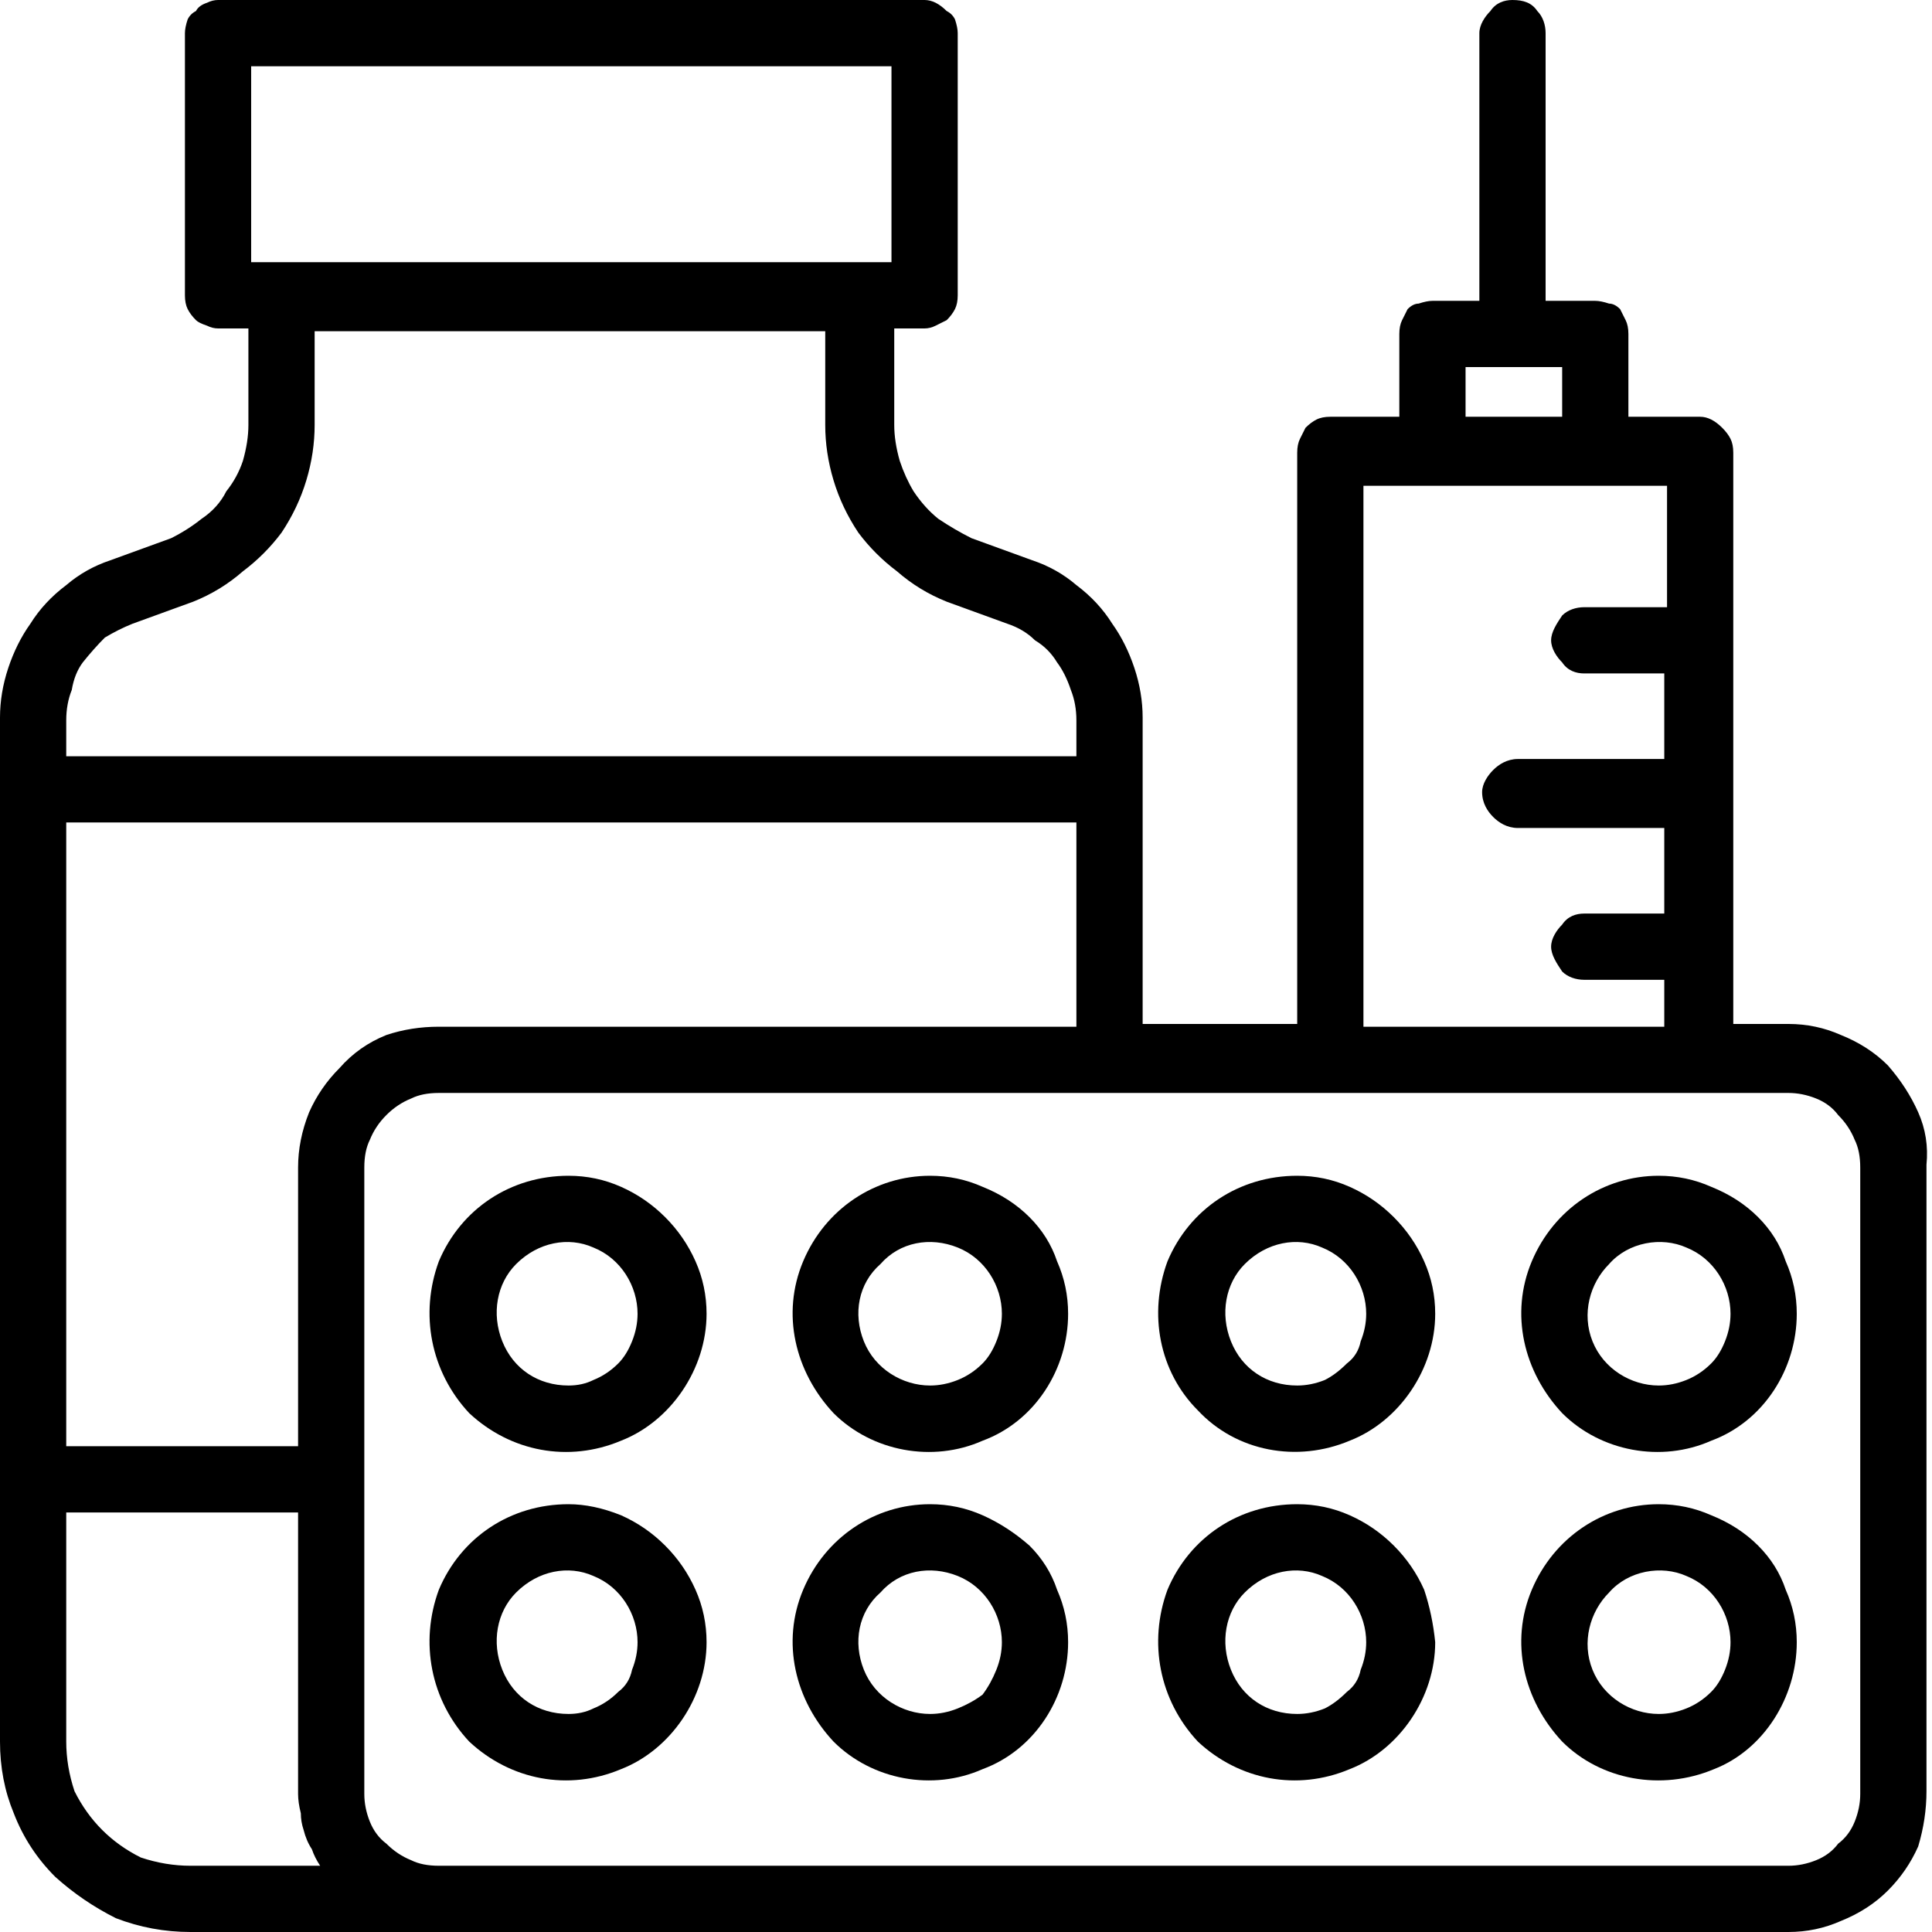
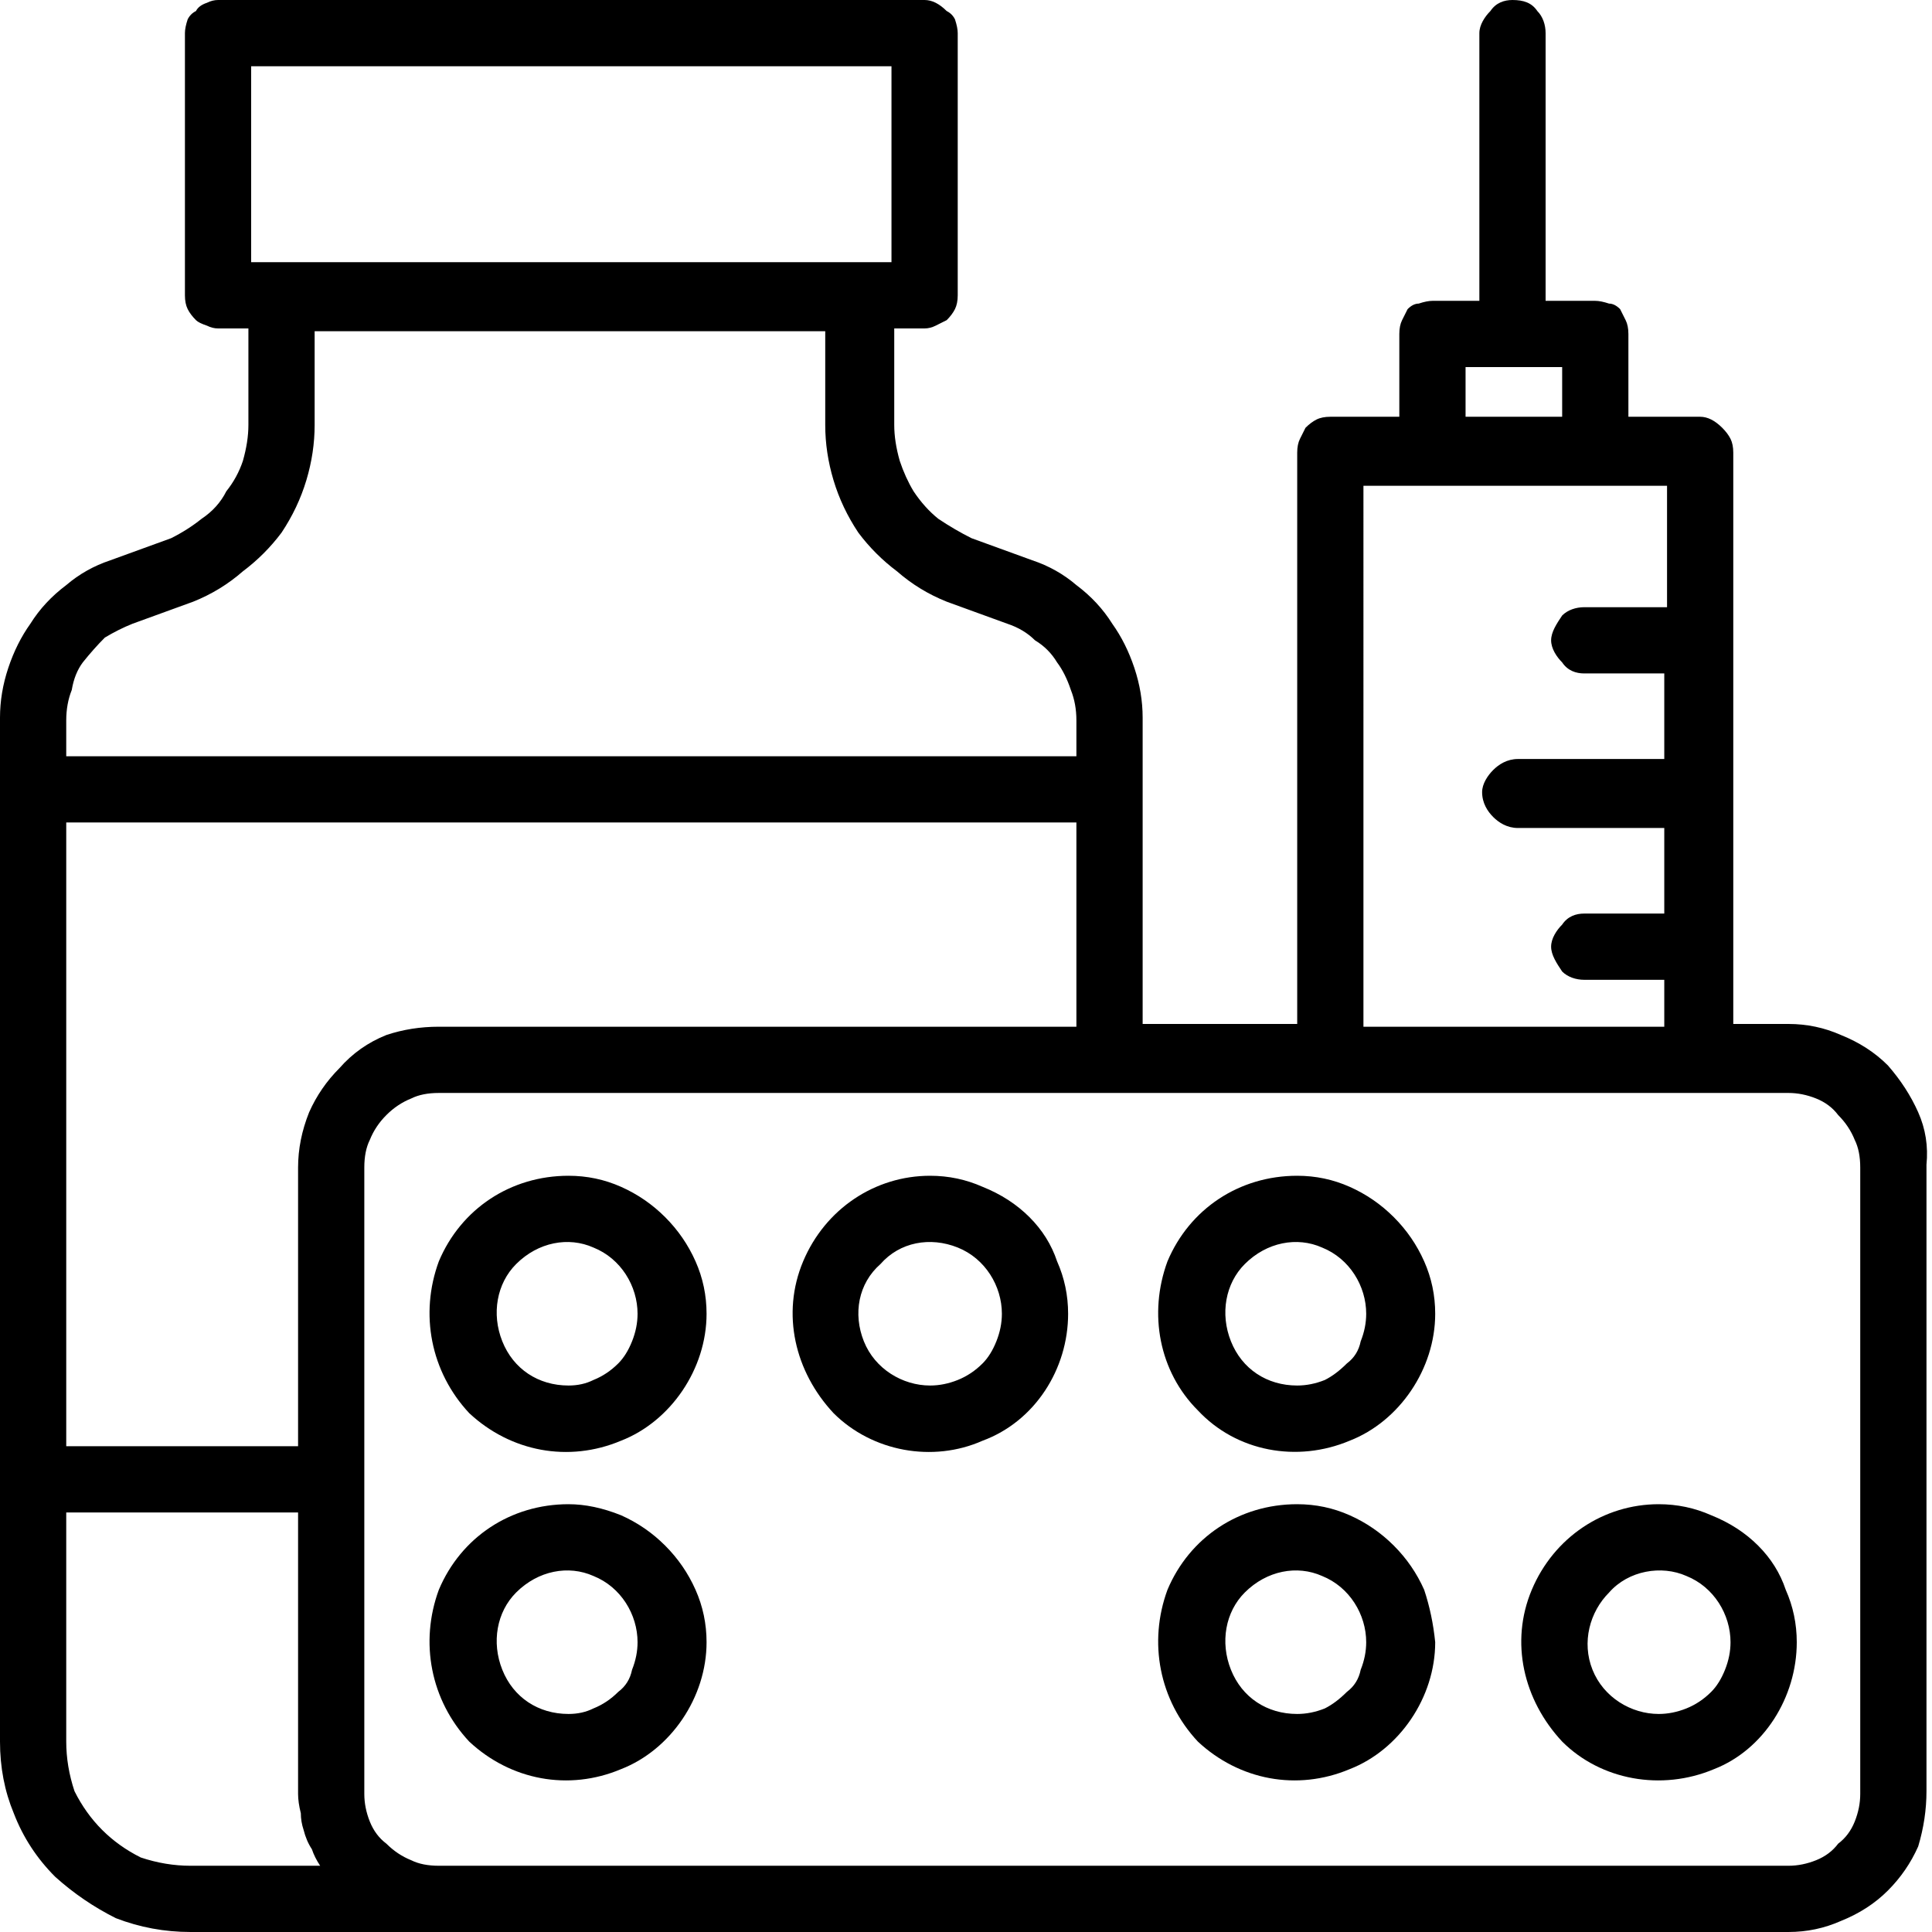
<svg xmlns="http://www.w3.org/2000/svg" version="1.2" viewBox="0 0 70 70" width="70" height="70">
  <style />
  <filter id="f0">
    <feFlood flood-color="#ed0d0d" flood-opacity="1" />
    <feBlend mode="normal" in2="SourceGraphic" />
    <feComposite in2="SourceAlpha" operator="in" />
  </filter>
  <g filter="url(#f0)">
    <path d="m64.8 37.1h-2v-20.7q0-0.3-0.1-0.5-0.1-0.2-0.3-0.4-0.2-0.2-0.4-0.3-0.2-0.1-0.4-0.1h-2.6v-3q0-0.3-0.1-0.5-0.1-0.2-0.2-0.4-0.2-0.2-0.4-0.2-0.3-0.1-0.5-0.1h-1.8v-9.7c0-0.3-0.1-0.6-0.3-0.8-0.2-0.3-0.5-0.4-0.9-0.4-0.3 0-0.6 0.1-0.8 0.4-0.2 0.2-0.4 0.5-0.4 0.8v9.7h-1.7q-0.2 0-0.5 0.1-0.2 0-0.4 0.2-0.1 0.2-0.2 0.4-0.1 0.2-0.1 0.5v3h-2.5q-0.3 0-0.5 0.1-0.2 0.1-0.4 0.3-0.1 0.2-0.2 0.4-0.1 0.2-0.1 0.5v20.7h-5.6v-11.1q0-0.9-0.3-1.8-0.3-0.9-0.8-1.6-0.5-0.8-1.3-1.4-0.7-0.6-1.6-0.9l-2.2-0.8q-0.6-0.3-1.2-0.7-0.5-0.4-0.9-1-0.3-0.5-0.5-1.1-0.2-0.7-0.2-1.3v-3.5h1.1q0.2 0 0.4-0.1 0.2-0.1 0.4-0.2 0.2-0.2 0.3-0.4 0.1-0.2 0.1-0.5v-9.5q0-0.2-0.1-0.5-0.1-0.2-0.3-0.3-0.2-0.2-0.4-0.3-0.2-0.1-0.4-0.1h-25.6q-0.2 0-0.4 0.1-0.3 0.1-0.4 0.3-0.2 0.1-0.3 0.3-0.1 0.3-0.1 0.5v9.5q0 0.3 0.1 0.5 0.1 0.2 0.3 0.4 0.1 0.1 0.4 0.2 0.2 0.1 0.4 0.1h1.1v3.5q0 0.6-0.2 1.3-0.2 0.6-0.6 1.1-0.3 0.6-0.9 1-0.5 0.4-1.1 0.7l-2.2 0.8q-0.9 0.3-1.6 0.9-0.8 0.6-1.3 1.4-0.5 0.7-0.8 1.6-0.3 0.9-0.3 1.8v37.1q0 1.4 0.5 2.6 0.5 1.3 1.5 2.3 1 0.9 2.2 1.5 1.3 0.5 2.7 0.5h57.9q1 0 1.9-0.4 1-0.4 1.7-1.1 0.7-0.7 1.1-1.6 0.3-1 0.3-2v-22.7q0.1-1-0.3-1.9-0.4-0.9-1.1-1.7-0.7-0.7-1.7-1.1-0.9-0.4-1.9-0.4zm-55.7-34.7h23.2v7.1h-23.2zm44 10.9h3.5v1.8h-3.5zm-3.7 4.3h11v4.4h-3c-0.3 0-0.6 0.1-0.8 0.3-0.2 0.3-0.4 0.6-0.4 0.9 0 0.3 0.2 0.6 0.4 0.8 0.2 0.3 0.5 0.4 0.8 0.4h2.9v3.1h-5.3c-0.4 0-0.7 0.2-0.9 0.4-0.2 0.2-0.4 0.5-0.4 0.8 0 0.4 0.2 0.7 0.4 0.9 0.2 0.2 0.5 0.4 0.9 0.4h5.3v3.1h-2.9c-0.3 0-0.6 0.1-0.8 0.4-0.2 0.2-0.4 0.5-0.4 0.8 0 0.3 0.2 0.6 0.4 0.9 0.2 0.2 0.5 0.3 0.8 0.3h2.9v1.7h-10.9zm-33.5 19.6q-1 0-1.9 0.3-1 0.4-1.7 1.2-0.7 0.7-1.1 1.6-0.4 1-0.4 2v10.1h-8.4v-22.6h36.6v7.4zm-11.1-14.6l2.2-0.8q1-0.4 1.8-1.1 0.8-0.6 1.4-1.4 0.6-0.9 0.9-1.9 0.3-1 0.3-2v-3.4h18.5v3.4q0 1 0.3 2 0.3 1 0.9 1.9 0.6 0.8 1.4 1.4 0.8 0.7 1.8 1.1l2.2 0.8q0.6 0.2 1 0.6 0.5 0.3 0.8 0.8 0.3 0.4 0.5 1 0.2 0.5 0.2 1.1v1.3h-36.6v-1.3q0-0.6 0.2-1.1 0.1-0.6 0.4-1 0.4-0.5 0.8-0.9 0.5-0.3 1-0.5zm-2.4 40.5v-8.3h8.4v10.2q0 0.3 0.1 0.7 0 0.3 0.1 0.6 0.1 0.4 0.3 0.7 0.1 0.3 0.3 0.6h-4.7q-0.9 0-1.8-0.3-0.8-0.4-1.4-1-0.6-0.6-1-1.4-0.3-0.9-0.3-1.8zm65 1.9q0 0.5-0.2 1-0.2 0.5-0.6 0.8-0.3 0.4-0.8 0.6-0.5 0.2-1 0.2h-48.9q-0.6 0-1-0.2-0.5-0.2-0.9-0.6-0.4-0.3-0.6-0.8-0.2-0.5-0.2-1v-22.7q0-0.6 0.2-1 0.2-0.5 0.6-0.9 0.4-0.4 0.9-0.6 0.4-0.2 1-0.2h48.9q0.5 0 1 0.2 0.5 0.2 0.8 0.6 0.4 0.4 0.6 0.9 0.2 0.4 0.2 1z" />
    <path d="m20.6 42.6c-2.1 0-3.9 1.2-4.7 3.1-0.7 1.9-0.3 4 1.1 5.5 1.5 1.4 3.6 1.8 5.5 1 1.8-0.7 3.1-2.6 3.1-4.6q0-1-0.4-1.9-0.4-0.9-1.1-1.6-0.7-0.7-1.6-1.1-0.9-0.4-1.9-0.4zm0 7.6c-1.1 0-2-0.6-2.4-1.6-0.4-1-0.2-2.1 0.5-2.8 0.8-0.8 1.9-1 2.8-0.6 1 0.4 1.6 1.4 1.6 2.4q0 0.5-0.2 1-0.2 0.5-0.5 0.8-0.4 0.4-0.9 0.6-0.4 0.2-0.9 0.2z" />
    <path d="m20.6 54.5c-2.1 0-3.9 1.2-4.7 3.1-0.7 1.9-0.3 4 1.1 5.5 1.5 1.4 3.6 1.8 5.5 1 1.8-0.7 3.1-2.6 3.1-4.6q0-1-0.4-1.9-0.4-0.9-1.1-1.6-0.7-0.7-1.6-1.1-1-0.4-1.9-0.4zm0 7.6c-1.1 0-2-0.6-2.4-1.6-0.4-1-0.2-2.1 0.5-2.8 0.8-0.8 1.9-1 2.8-0.6 1 0.4 1.6 1.4 1.6 2.4q0 0.5-0.2 1-0.1 0.5-0.5 0.8-0.4 0.4-0.9 0.6-0.4 0.2-0.9 0.2z" />
    <path d="m33.7 42.6c-2 0-3.8 1.2-4.6 3.1-0.8 1.9-0.3 4 1.1 5.5 1.4 1.4 3.6 1.8 5.4 1 1.9-0.7 3.1-2.6 3.1-4.6q0-1-0.4-1.9-0.3-0.9-1-1.6-0.7-0.7-1.7-1.1-0.9-0.4-1.9-0.4zm0 7.6c-1 0-2-0.6-2.4-1.6-0.4-1-0.2-2.1 0.6-2.8 0.7-0.8 1.8-1 2.8-0.6 1 0.4 1.6 1.4 1.6 2.4q0 0.5-0.2 1-0.2 0.5-0.5 0.8-0.4 0.4-0.9 0.6-0.5 0.2-1 0.2z" />
-     <path d="m33.7 54.5c-2 0-3.8 1.2-4.6 3.1-0.8 1.9-0.3 4 1.1 5.5 1.4 1.4 3.6 1.8 5.4 1 1.9-0.7 3.1-2.6 3.1-4.6q0-1-0.4-1.9-0.3-0.9-1-1.6-0.8-0.7-1.7-1.1-0.9-0.4-1.9-0.4zm0 7.6c-1 0-2-0.6-2.4-1.6-0.4-1-0.2-2.1 0.6-2.8 0.7-0.8 1.8-1 2.8-0.6 1 0.4 1.6 1.4 1.6 2.4q0 0.5-0.2 1-0.2 0.5-0.5 0.9-0.4 0.3-0.9 0.5-0.5 0.2-1 0.2z" />
    <path d="m47 42.6c-2.1 0-3.9 1.2-4.7 3.1-0.7 1.9-0.3 4 1.1 5.4 1.4 1.5 3.6 1.9 5.5 1.1 1.8-0.7 3.1-2.6 3.1-4.6q0-1-0.4-1.9-0.4-0.9-1.1-1.6-0.7-0.7-1.6-1.1-0.9-0.4-1.9-0.4zm0 7.6c-1.1 0-2-0.6-2.4-1.6-0.4-1-0.2-2.1 0.5-2.8 0.8-0.8 1.9-1 2.8-0.6 1 0.4 1.6 1.4 1.6 2.4q0 0.5-0.2 1-0.1 0.5-0.5 0.8-0.4 0.4-0.8 0.6-0.5 0.2-1 0.2z" />
    <path d="m47 54.5c-2.1 0-3.9 1.2-4.7 3.1-0.7 1.9-0.3 4 1.1 5.5 1.5 1.4 3.6 1.8 5.5 1 1.8-0.7 3.1-2.6 3.1-4.6q-0.1-1-0.4-1.9-0.4-0.9-1.1-1.6-0.7-0.7-1.6-1.1-0.9-0.4-1.9-0.4zm0 7.6c-1.1 0-2-0.6-2.4-1.6-0.4-1-0.2-2.1 0.5-2.8 0.8-0.8 1.9-1 2.8-0.6 1 0.4 1.6 1.4 1.6 2.4q0 0.5-0.2 1-0.1 0.5-0.5 0.8-0.4 0.4-0.8 0.6-0.5 0.2-1 0.2z" />
-     <path d="m60.1 42.6c-2 0-3.8 1.2-4.6 3.1-0.8 1.9-0.3 4 1.1 5.5 1.4 1.4 3.6 1.8 5.4 1 1.9-0.7 3.1-2.6 3.1-4.6q0-1-0.4-1.9-0.3-0.9-1-1.6-0.7-0.7-1.7-1.1-0.9-0.4-1.9-0.4zm0 7.6c-1 0-2-0.6-2.4-1.6-0.4-1-0.1-2.1 0.6-2.8 0.7-0.8 1.9-1 2.8-0.6 1 0.4 1.6 1.4 1.6 2.4q0 0.5-0.2 1-0.2 0.5-0.5 0.8-0.4 0.4-0.9 0.6-0.5 0.2-1 0.2z" />
    <path d="m60.1 54.5c-2 0-3.8 1.2-4.6 3.1-0.8 1.9-0.3 4 1.1 5.5 1.4 1.4 3.6 1.8 5.5 1 1.8-0.7 3-2.6 3-4.6q0-1-0.4-1.9-0.3-0.9-1-1.6-0.7-0.7-1.7-1.1-0.9-0.4-1.9-0.4zm0 7.6c-1 0-2-0.6-2.4-1.6-0.4-1-0.1-2.1 0.6-2.8 0.7-0.8 1.9-1 2.8-0.6 1 0.4 1.6 1.4 1.6 2.4q0 0.5-0.2 1-0.2 0.5-0.5 0.8-0.4 0.4-0.9 0.6-0.5 0.2-1 0.2z" />
  </g>
</svg>